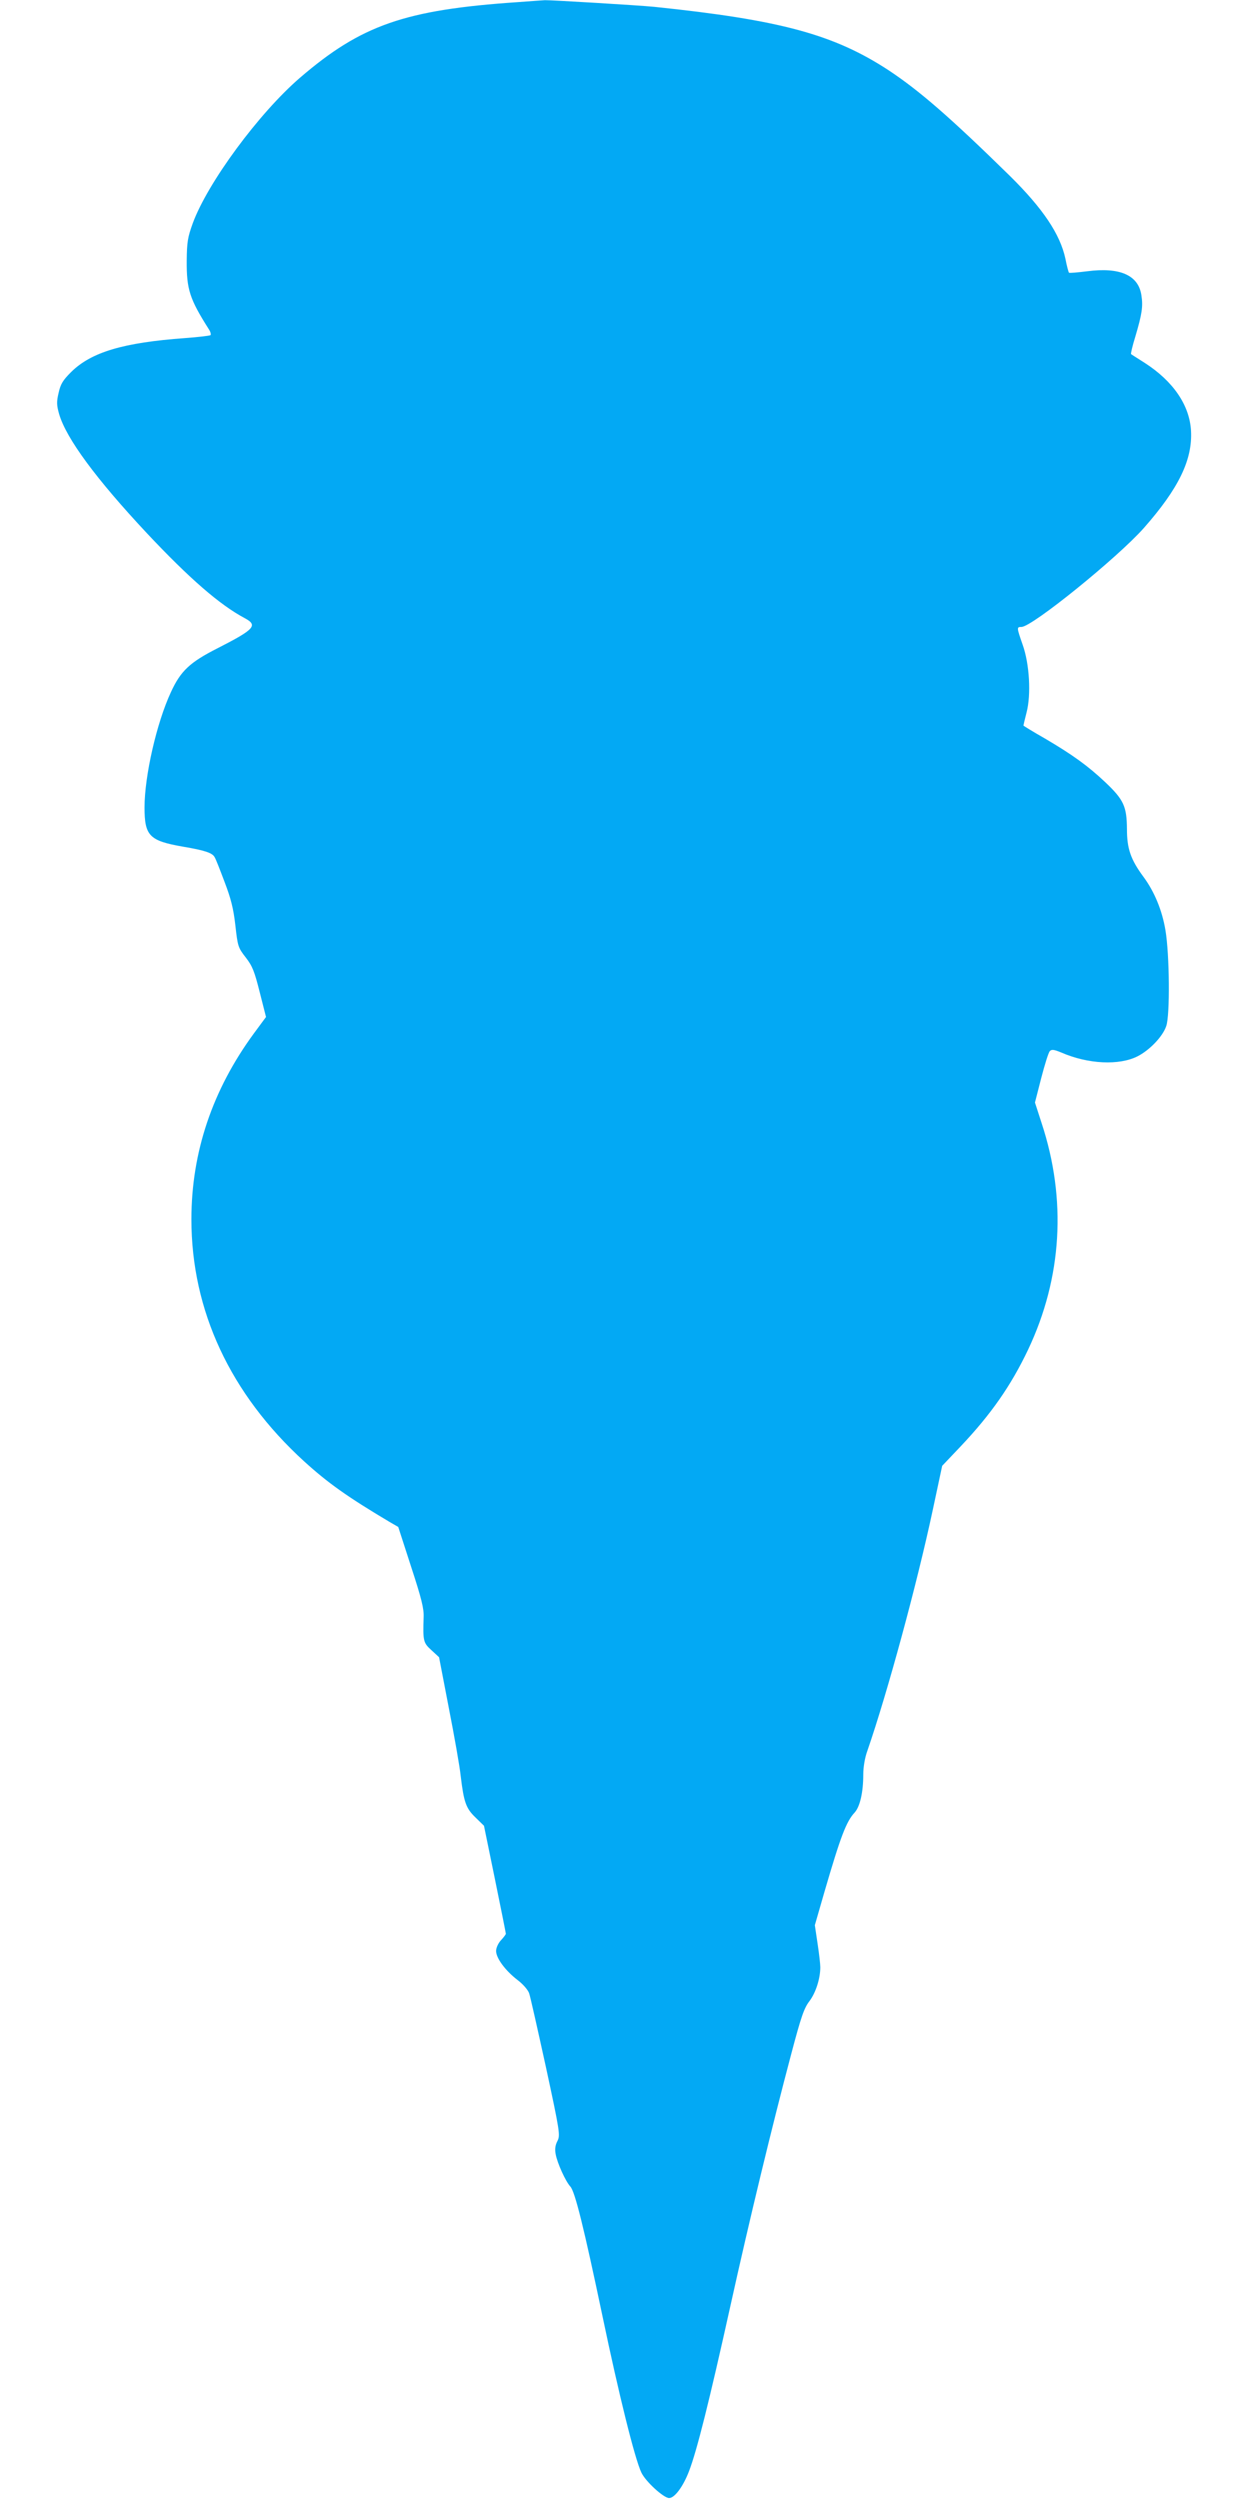
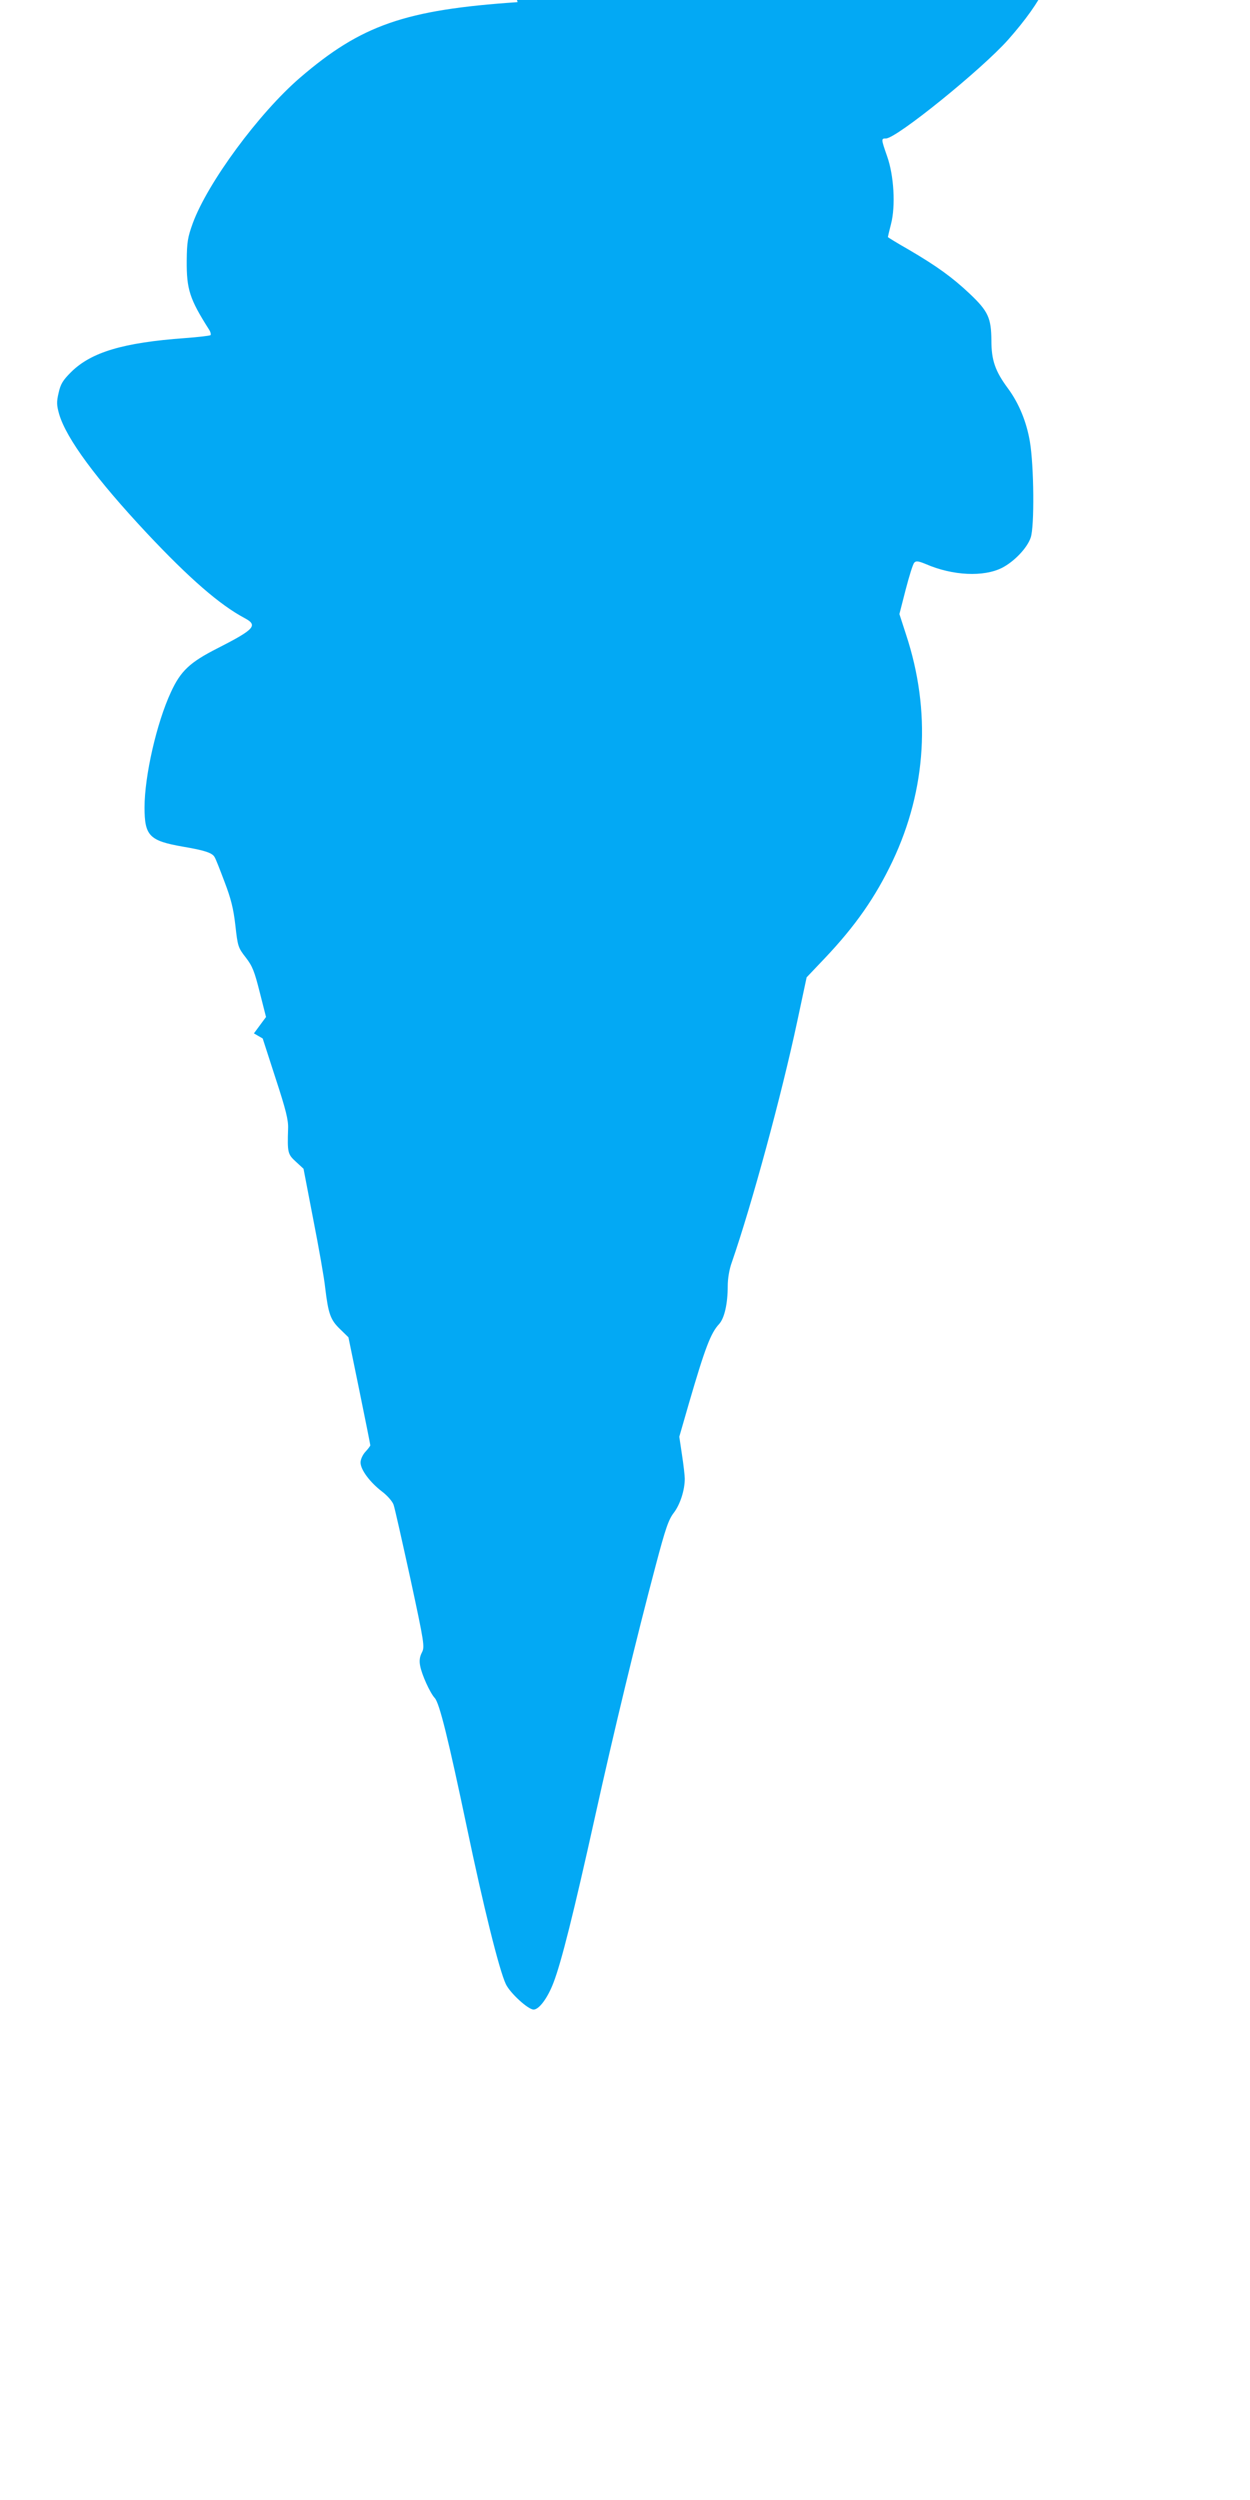
<svg xmlns="http://www.w3.org/2000/svg" version="1.0" width="640pt" height="1280pt" viewBox="0 0 640 1280" preserveAspectRatio="xMidYMid meet">
  <g transform="translate(0,1280) scale(0.1,-0.1)" fill="#03a9f4" stroke="none">
-     <path d="M2650 12789 c-576 -39 -800 -117 -1114 -387 -211 -182 -473 -538 -549 -745 -26 -72 -30 -96 -31 -192 -1 -147 15 -196 114 -352 8 -12 11 -25 8 -29 -4 -3 -62 -10 -130 -15 -317 -23 -481 -72 -584 -174 -42 -42 -54 -61 -64 -107 -11 -46 -10 -63 3 -109 37 -125 189 -331 449 -609 217 -231 373 -367 501 -435 69 -37 51 -57 -139 -154 -142 -72 -189 -116 -239 -225 -73 -157 -135 -429 -135 -590 0 -146 25 -171 197 -201 112 -19 151 -32 162 -54 6 -9 28 -66 51 -127 32 -84 45 -134 55 -221 12 -108 14 -115 53 -165 35 -45 45 -72 72 -179 l32 -126 -62 -84 c-212 -289 -320 -608 -320 -952 0 -467 199 -894 577 -1239 122 -111 222 -182 437 -310 l45 -26 66 -204 c53 -162 66 -214 64 -258 -4 -122 -2 -131 40 -169 l39 -36 50 -260 c28 -143 56 -300 61 -350 16 -133 27 -164 76 -211 l43 -42 56 -273 c31 -151 56 -277 56 -280 0 -3 -11 -18 -25 -33 -14 -15 -25 -39 -25 -55 0 -37 48 -101 109 -148 28 -21 54 -51 60 -68 6 -16 44 -187 86 -378 72 -334 74 -350 59 -379 -11 -21 -14 -42 -9 -67 8 -46 51 -140 75 -166 24 -26 69 -208 165 -665 83 -397 165 -729 199 -800 22 -46 114 -130 142 -130 28 0 72 59 102 138 40 104 103 355 212 847 97 439 213 919 311 1288 51 193 66 236 94 272 32 43 55 115 55 173 0 15 -6 69 -14 121 l-14 94 49 170 c83 285 112 361 155 407 27 30 44 103 44 195 0 37 8 86 21 121 103 298 254 854 335 1234 l48 225 95 100 c155 164 257 310 345 495 174 368 198 769 69 1160 l-34 105 32 125 c18 69 37 131 44 138 9 10 20 9 59 -7 138 -60 297 -67 391 -19 62 32 128 101 146 154 20 55 17 369 -4 492 -17 101 -56 196 -112 272 -66 89 -85 145 -85 245 -1 116 -16 150 -111 240 -89 84 -168 141 -311 225 -60 34 -108 64 -108 65 0 2 7 32 16 67 24 92 15 249 -20 347 -31 89 -31 91 -6 91 54 0 491 354 626 506 179 203 250 350 242 498 -7 131 -91 254 -237 348 -36 23 -68 43 -70 45 -2 2 7 42 22 90 34 115 40 154 31 211 -15 103 -110 145 -278 123 -49 -6 -91 -10 -93 -7 -2 2 -11 34 -18 71 -27 126 -115 257 -284 424 -307 301 -464 437 -621 541 -281 184 -555 258 -1200 325 -80 8 -531 35 -560 34 -14 -1 -77 -5 -140 -10z" />
+     <path d="M2650 12789 c-576 -39 -800 -117 -1114 -387 -211 -182 -473 -538 -549 -745 -26 -72 -30 -96 -31 -192 -1 -147 15 -196 114 -352 8 -12 11 -25 8 -29 -4 -3 -62 -10 -130 -15 -317 -23 -481 -72 -584 -174 -42 -42 -54 -61 -64 -107 -11 -46 -10 -63 3 -109 37 -125 189 -331 449 -609 217 -231 373 -367 501 -435 69 -37 51 -57 -139 -154 -142 -72 -189 -116 -239 -225 -73 -157 -135 -429 -135 -590 0 -146 25 -171 197 -201 112 -19 151 -32 162 -54 6 -9 28 -66 51 -127 32 -84 45 -134 55 -221 12 -108 14 -115 53 -165 35 -45 45 -72 72 -179 l32 -126 -62 -84 l45 -26 66 -204 c53 -162 66 -214 64 -258 -4 -122 -2 -131 40 -169 l39 -36 50 -260 c28 -143 56 -300 61 -350 16 -133 27 -164 76 -211 l43 -42 56 -273 c31 -151 56 -277 56 -280 0 -3 -11 -18 -25 -33 -14 -15 -25 -39 -25 -55 0 -37 48 -101 109 -148 28 -21 54 -51 60 -68 6 -16 44 -187 86 -378 72 -334 74 -350 59 -379 -11 -21 -14 -42 -9 -67 8 -46 51 -140 75 -166 24 -26 69 -208 165 -665 83 -397 165 -729 199 -800 22 -46 114 -130 142 -130 28 0 72 59 102 138 40 104 103 355 212 847 97 439 213 919 311 1288 51 193 66 236 94 272 32 43 55 115 55 173 0 15 -6 69 -14 121 l-14 94 49 170 c83 285 112 361 155 407 27 30 44 103 44 195 0 37 8 86 21 121 103 298 254 854 335 1234 l48 225 95 100 c155 164 257 310 345 495 174 368 198 769 69 1160 l-34 105 32 125 c18 69 37 131 44 138 9 10 20 9 59 -7 138 -60 297 -67 391 -19 62 32 128 101 146 154 20 55 17 369 -4 492 -17 101 -56 196 -112 272 -66 89 -85 145 -85 245 -1 116 -16 150 -111 240 -89 84 -168 141 -311 225 -60 34 -108 64 -108 65 0 2 7 32 16 67 24 92 15 249 -20 347 -31 89 -31 91 -6 91 54 0 491 354 626 506 179 203 250 350 242 498 -7 131 -91 254 -237 348 -36 23 -68 43 -70 45 -2 2 7 42 22 90 34 115 40 154 31 211 -15 103 -110 145 -278 123 -49 -6 -91 -10 -93 -7 -2 2 -11 34 -18 71 -27 126 -115 257 -284 424 -307 301 -464 437 -621 541 -281 184 -555 258 -1200 325 -80 8 -531 35 -560 34 -14 -1 -77 -5 -140 -10z" />
  </g>
</svg>